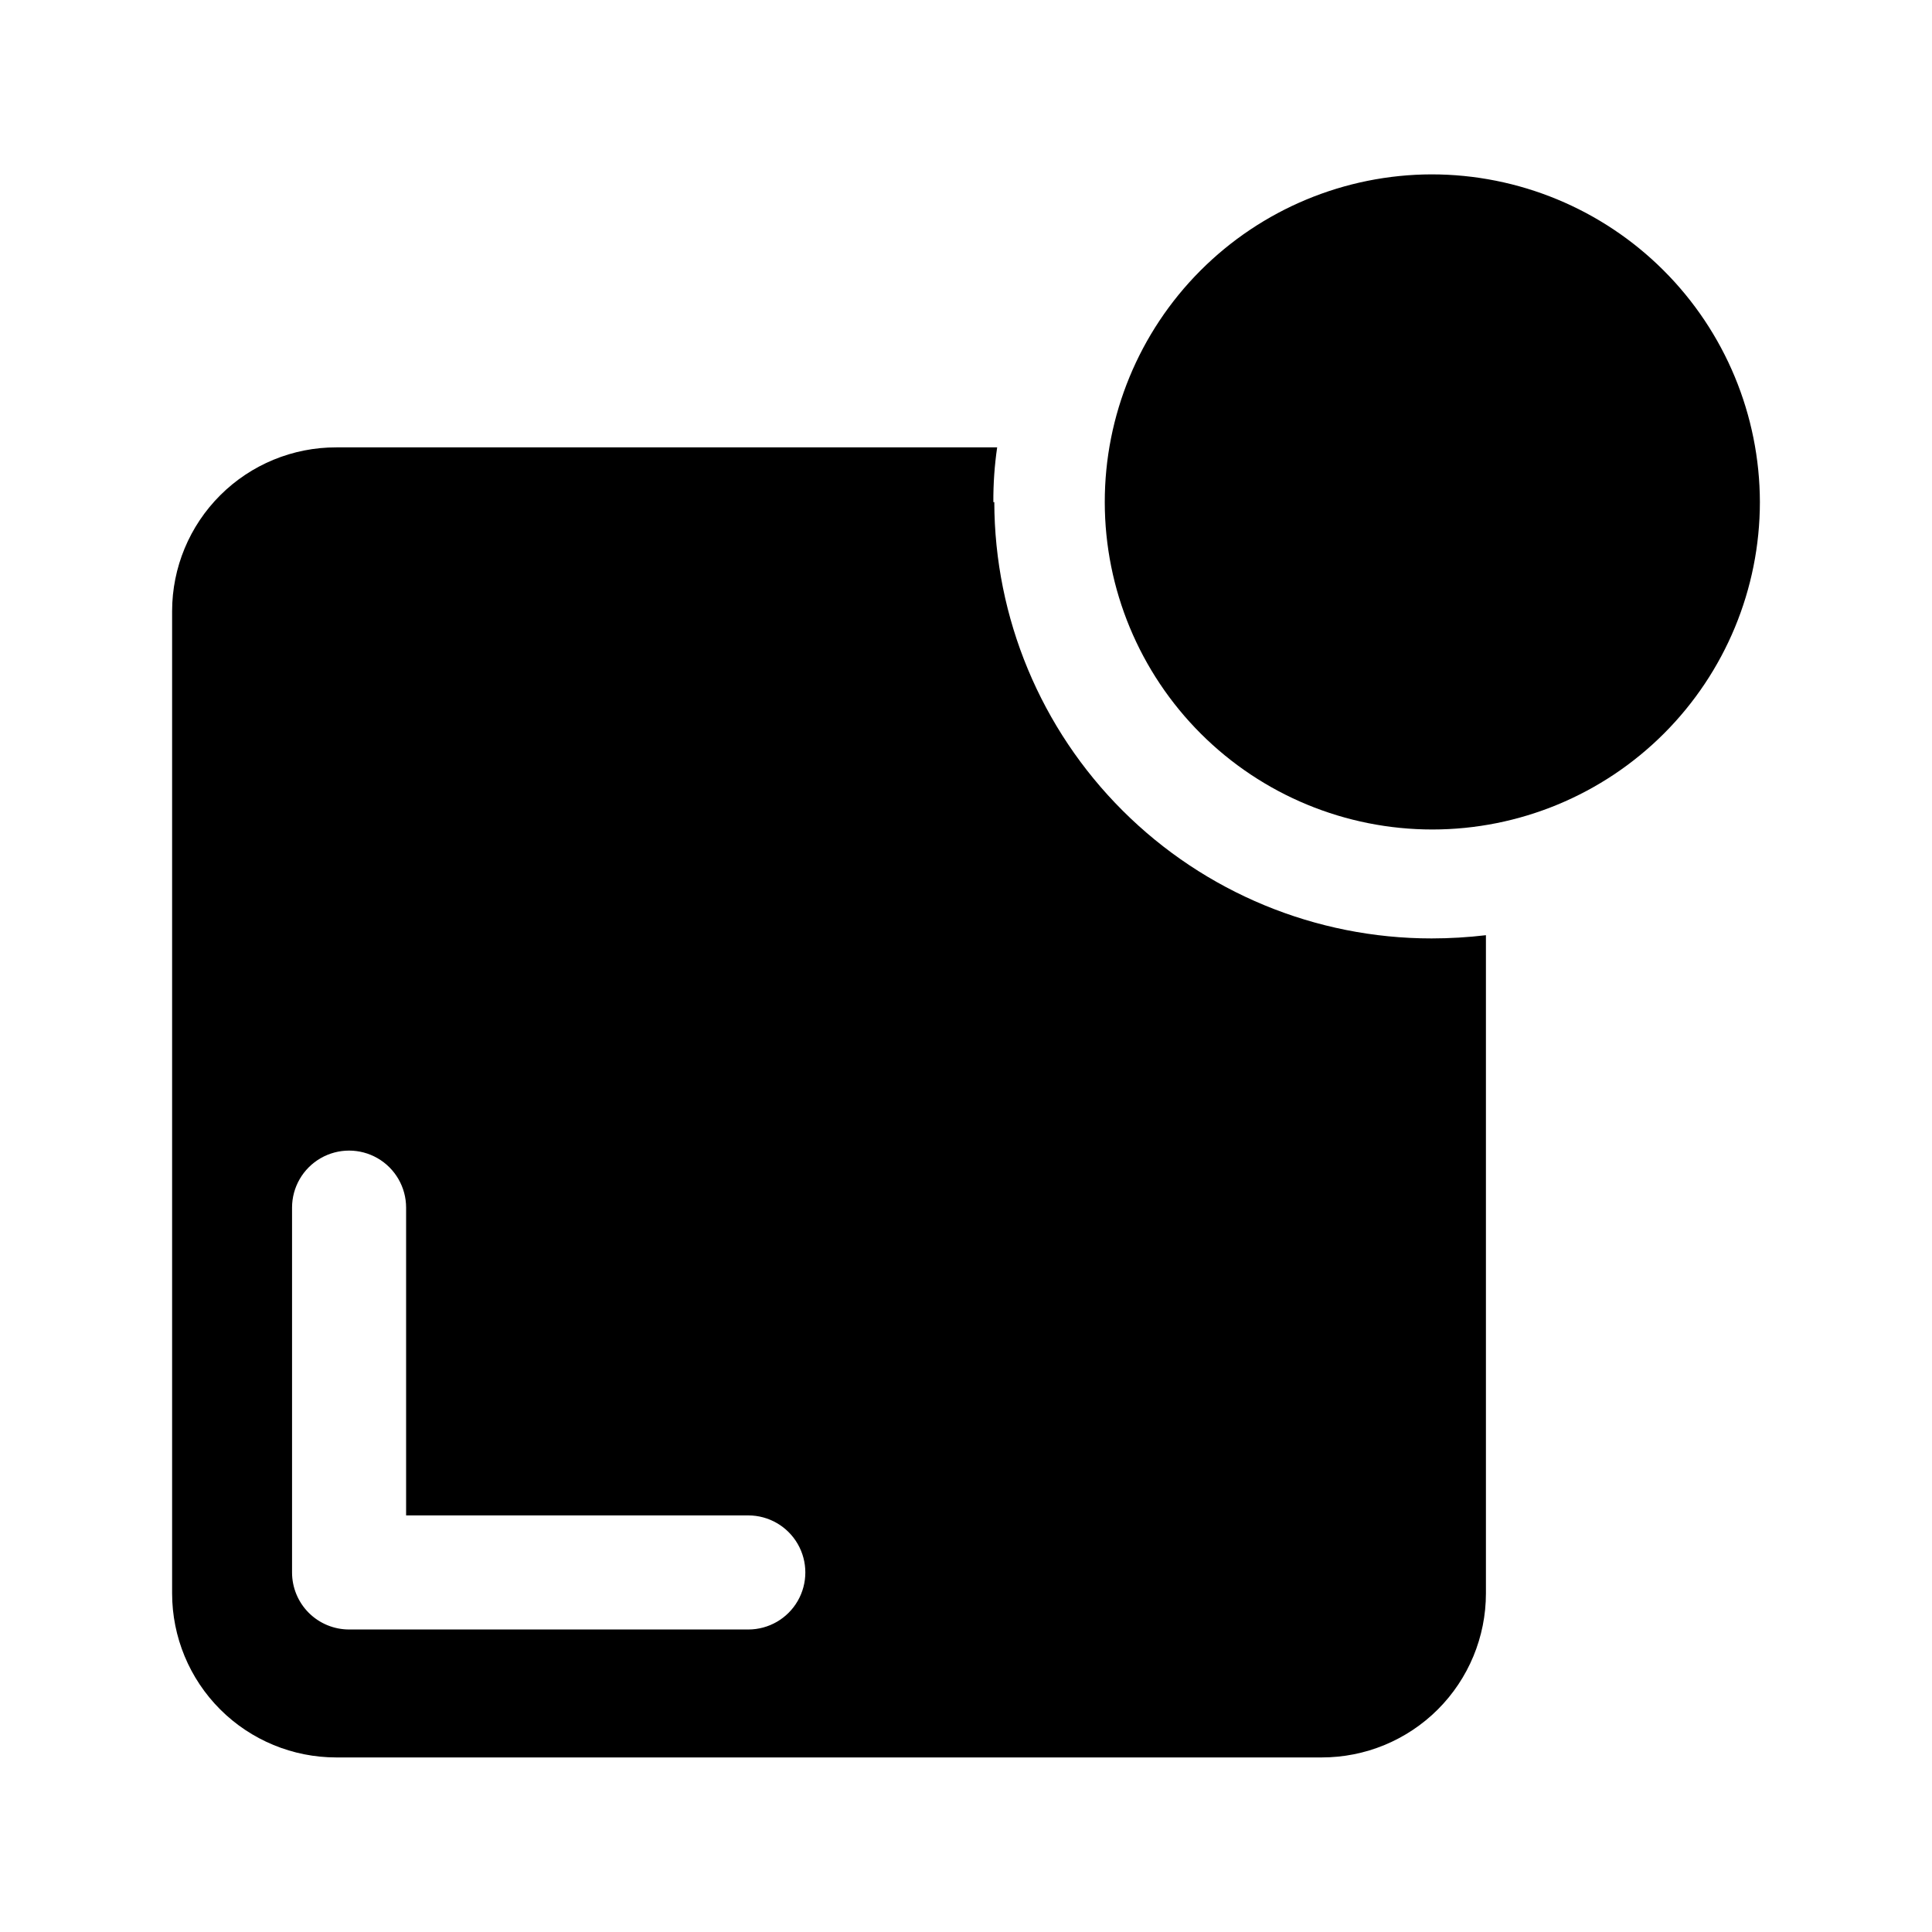
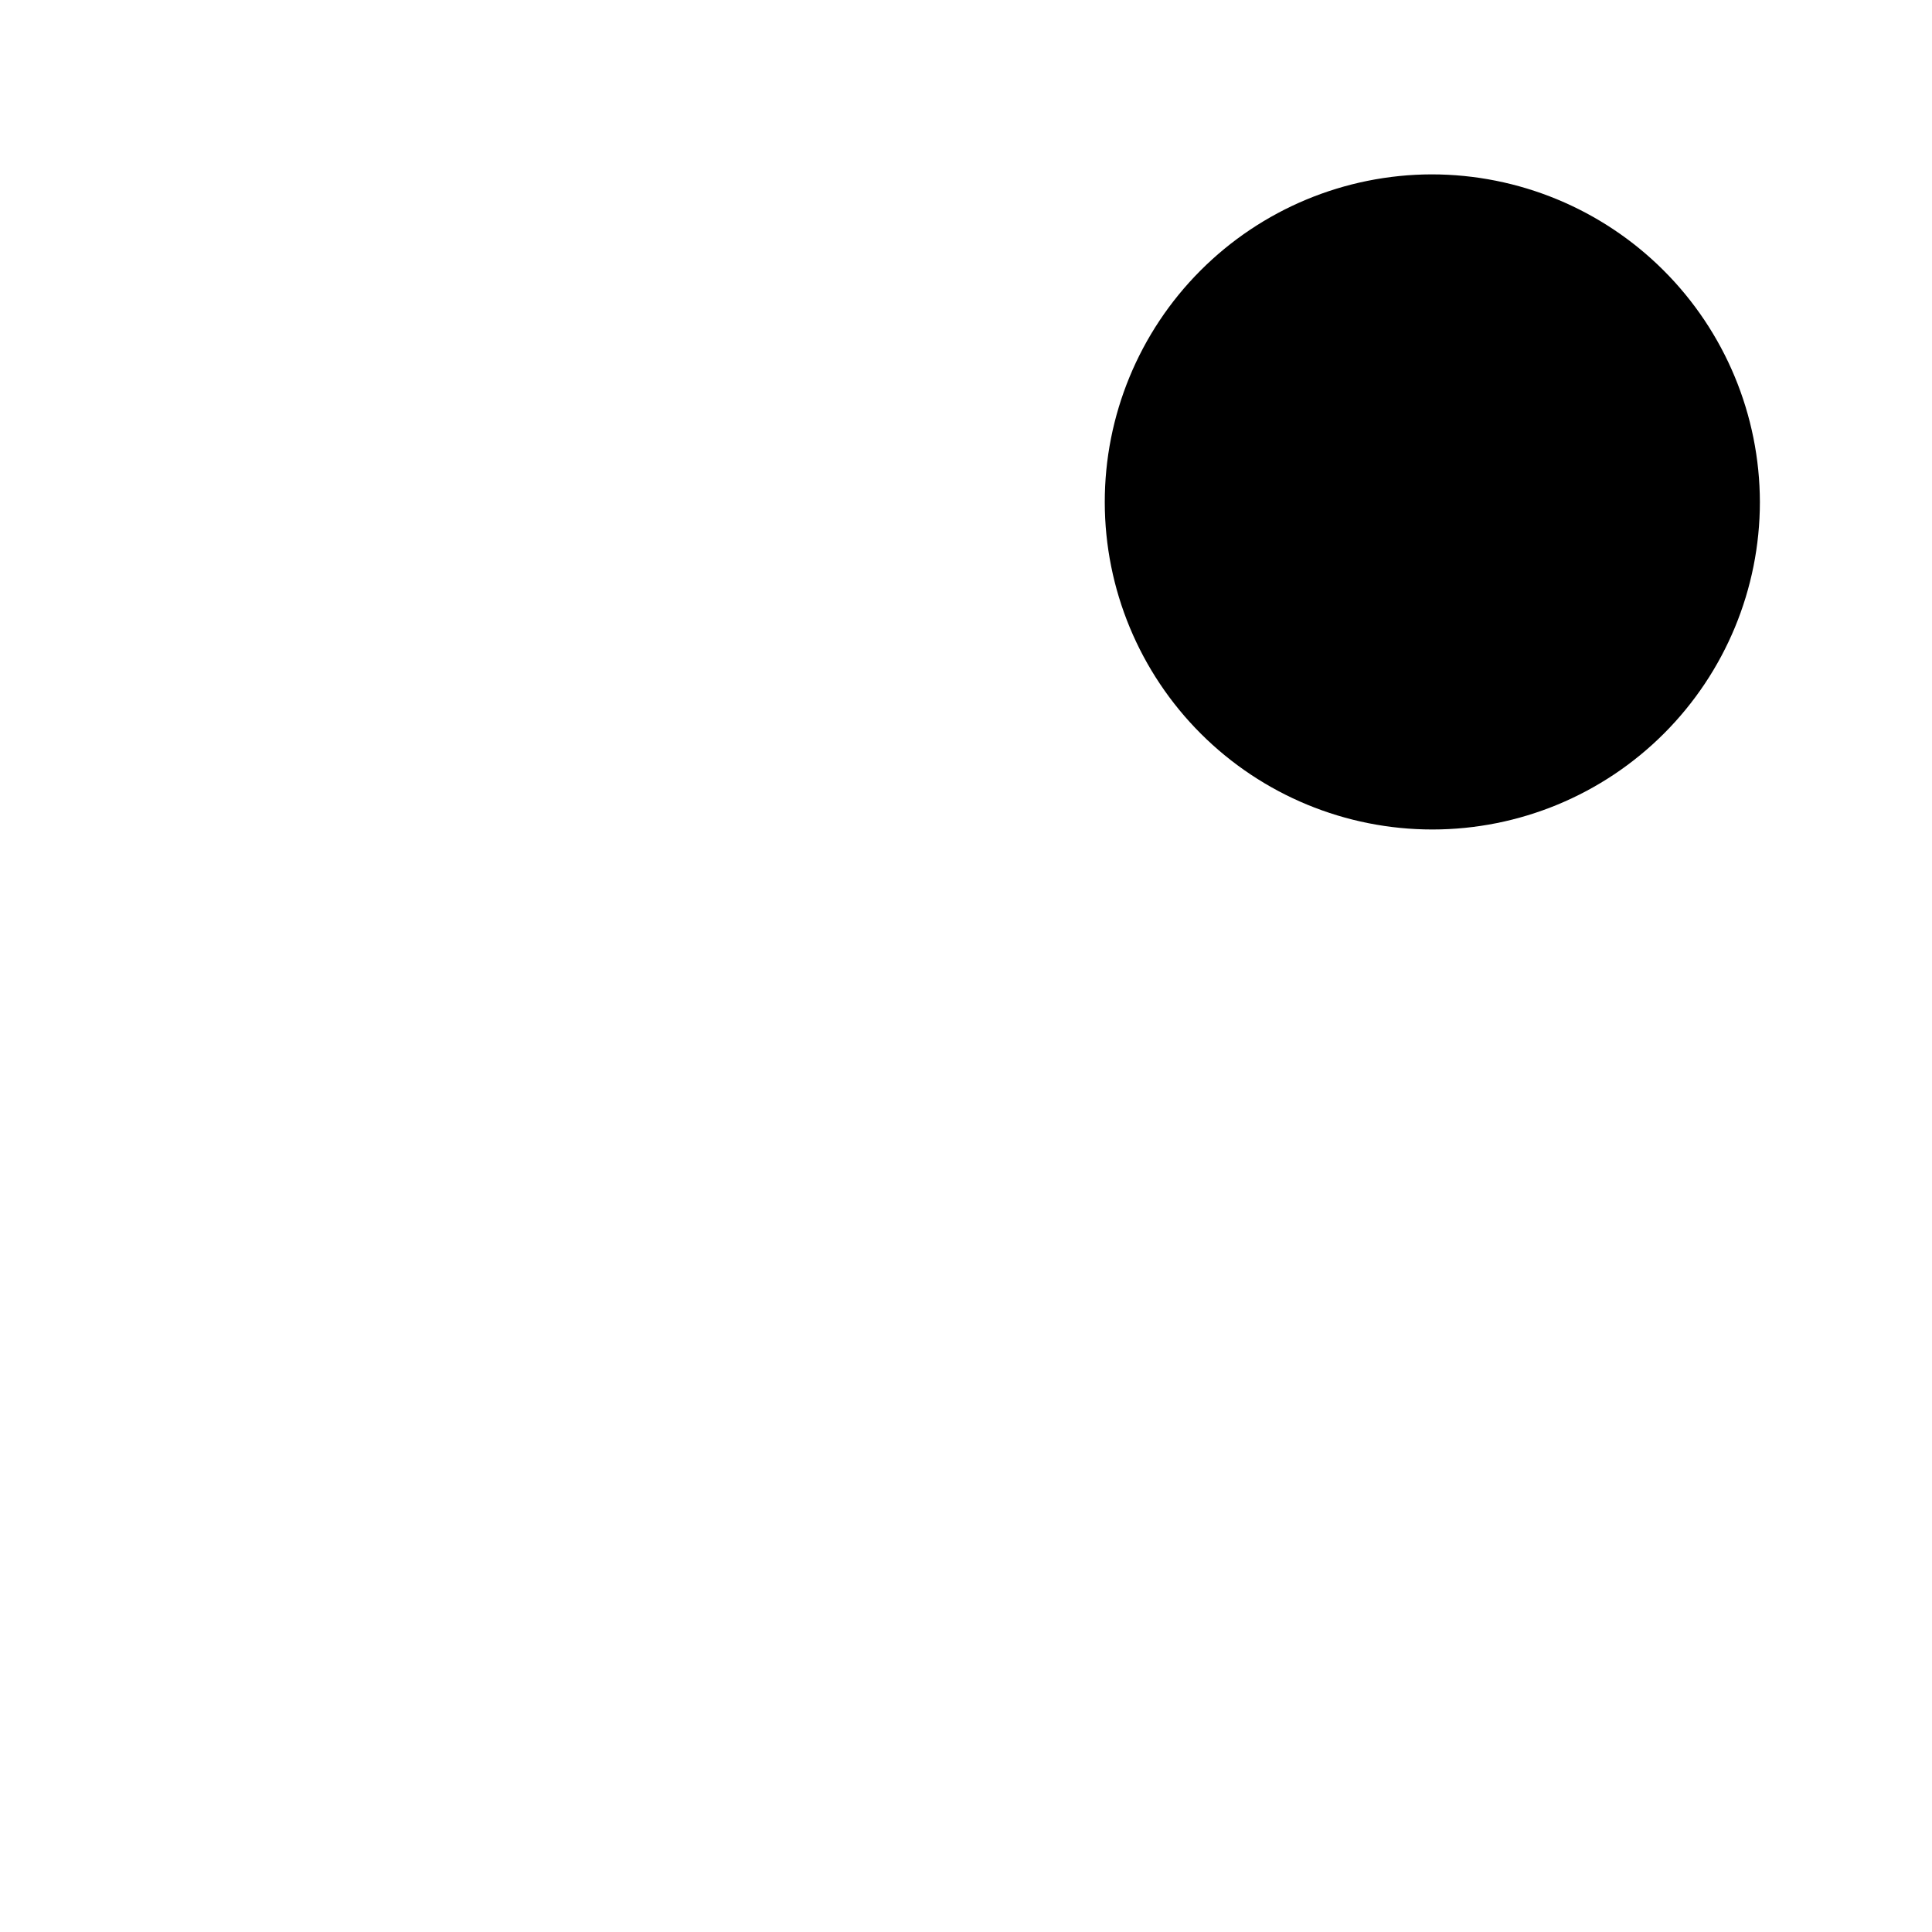
<svg xmlns="http://www.w3.org/2000/svg" fill="#000000" width="800px" height="800px" version="1.1" viewBox="144 144 512 512">
  <g>
-     <path d="m407.25 277.07c-0.027-4.856 0.309-9.707 1.008-14.512h-175.12c-11.527-0.027-22.59 4.531-30.754 12.668-8.168 8.137-12.762 19.184-12.773 30.711v260.32c0 11.543 4.586 22.609 12.75 30.766 8.164 8.152 19.238 12.727 30.777 12.715h261.12c11.539 0.012 22.613-4.562 30.777-12.715 8.164-8.156 12.75-19.223 12.75-30.766v-174.42c-4.781 0.566-9.594 0.852-14.406 0.855-30.691 0-60.125-12.172-81.848-33.848-21.727-21.676-33.965-51.086-34.031-81.773zm-64.941 268.53c5.398 0 10.391 2.883 13.09 7.559 2.699 4.676 2.699 10.438 0 15.113-2.699 4.68-7.691 7.559-13.09 7.559h-105.8c-4.008 0-7.852-1.594-10.688-4.426-2.832-2.836-4.426-6.68-4.426-10.688v-96.684c0-5.398 2.879-10.387 7.559-13.09 4.676-2.699 10.438-2.699 15.113 0 4.676 2.703 7.555 7.691 7.555 13.09v81.566z" />
    <path d="m523.38 190.21c-23.008 0.055-45.055 9.238-61.293 25.539-16.238 16.297-25.344 38.379-25.312 61.387 0.031 23.008 9.195 45.062 25.477 61.316 16.285 16.254 38.355 25.379 61.363 25.371 23.008-0.008 45.07-9.152 61.34-25.418 16.273-16.27 25.418-38.328 25.434-61.336-0.043-23.051-9.227-45.145-25.539-61.426-16.312-16.285-38.422-25.434-61.469-25.434z" />
  </g>
</svg>